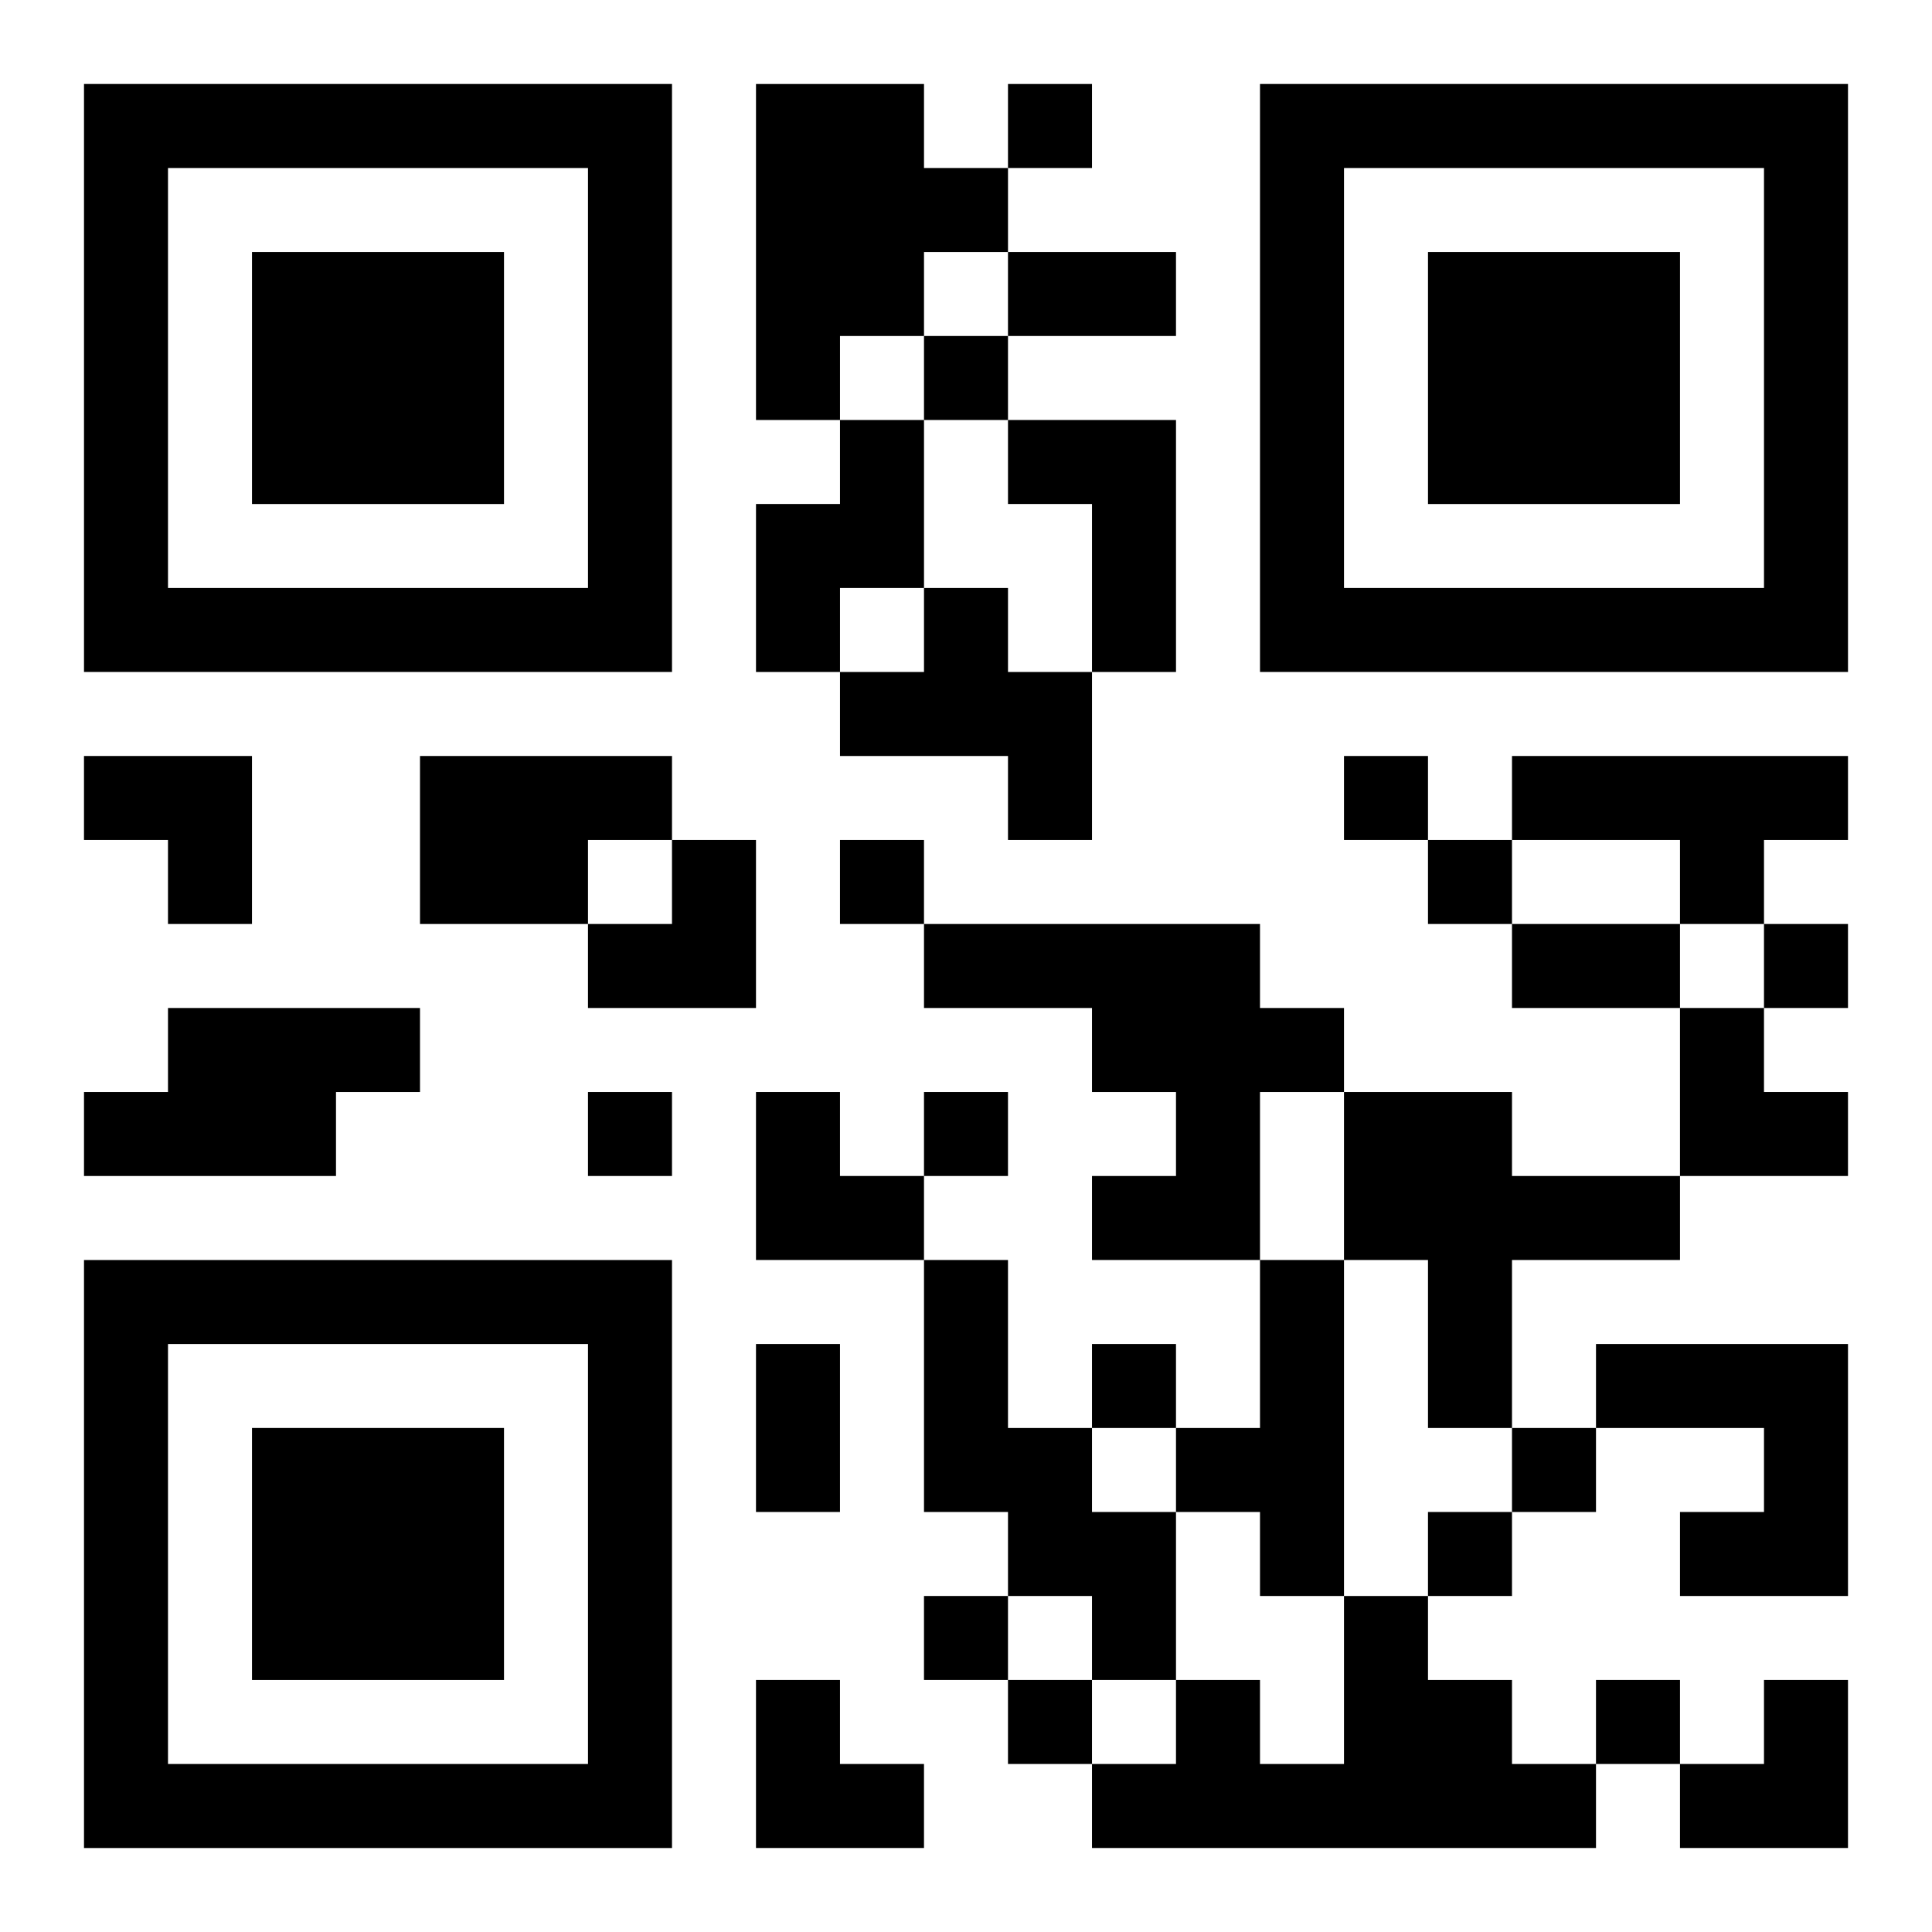
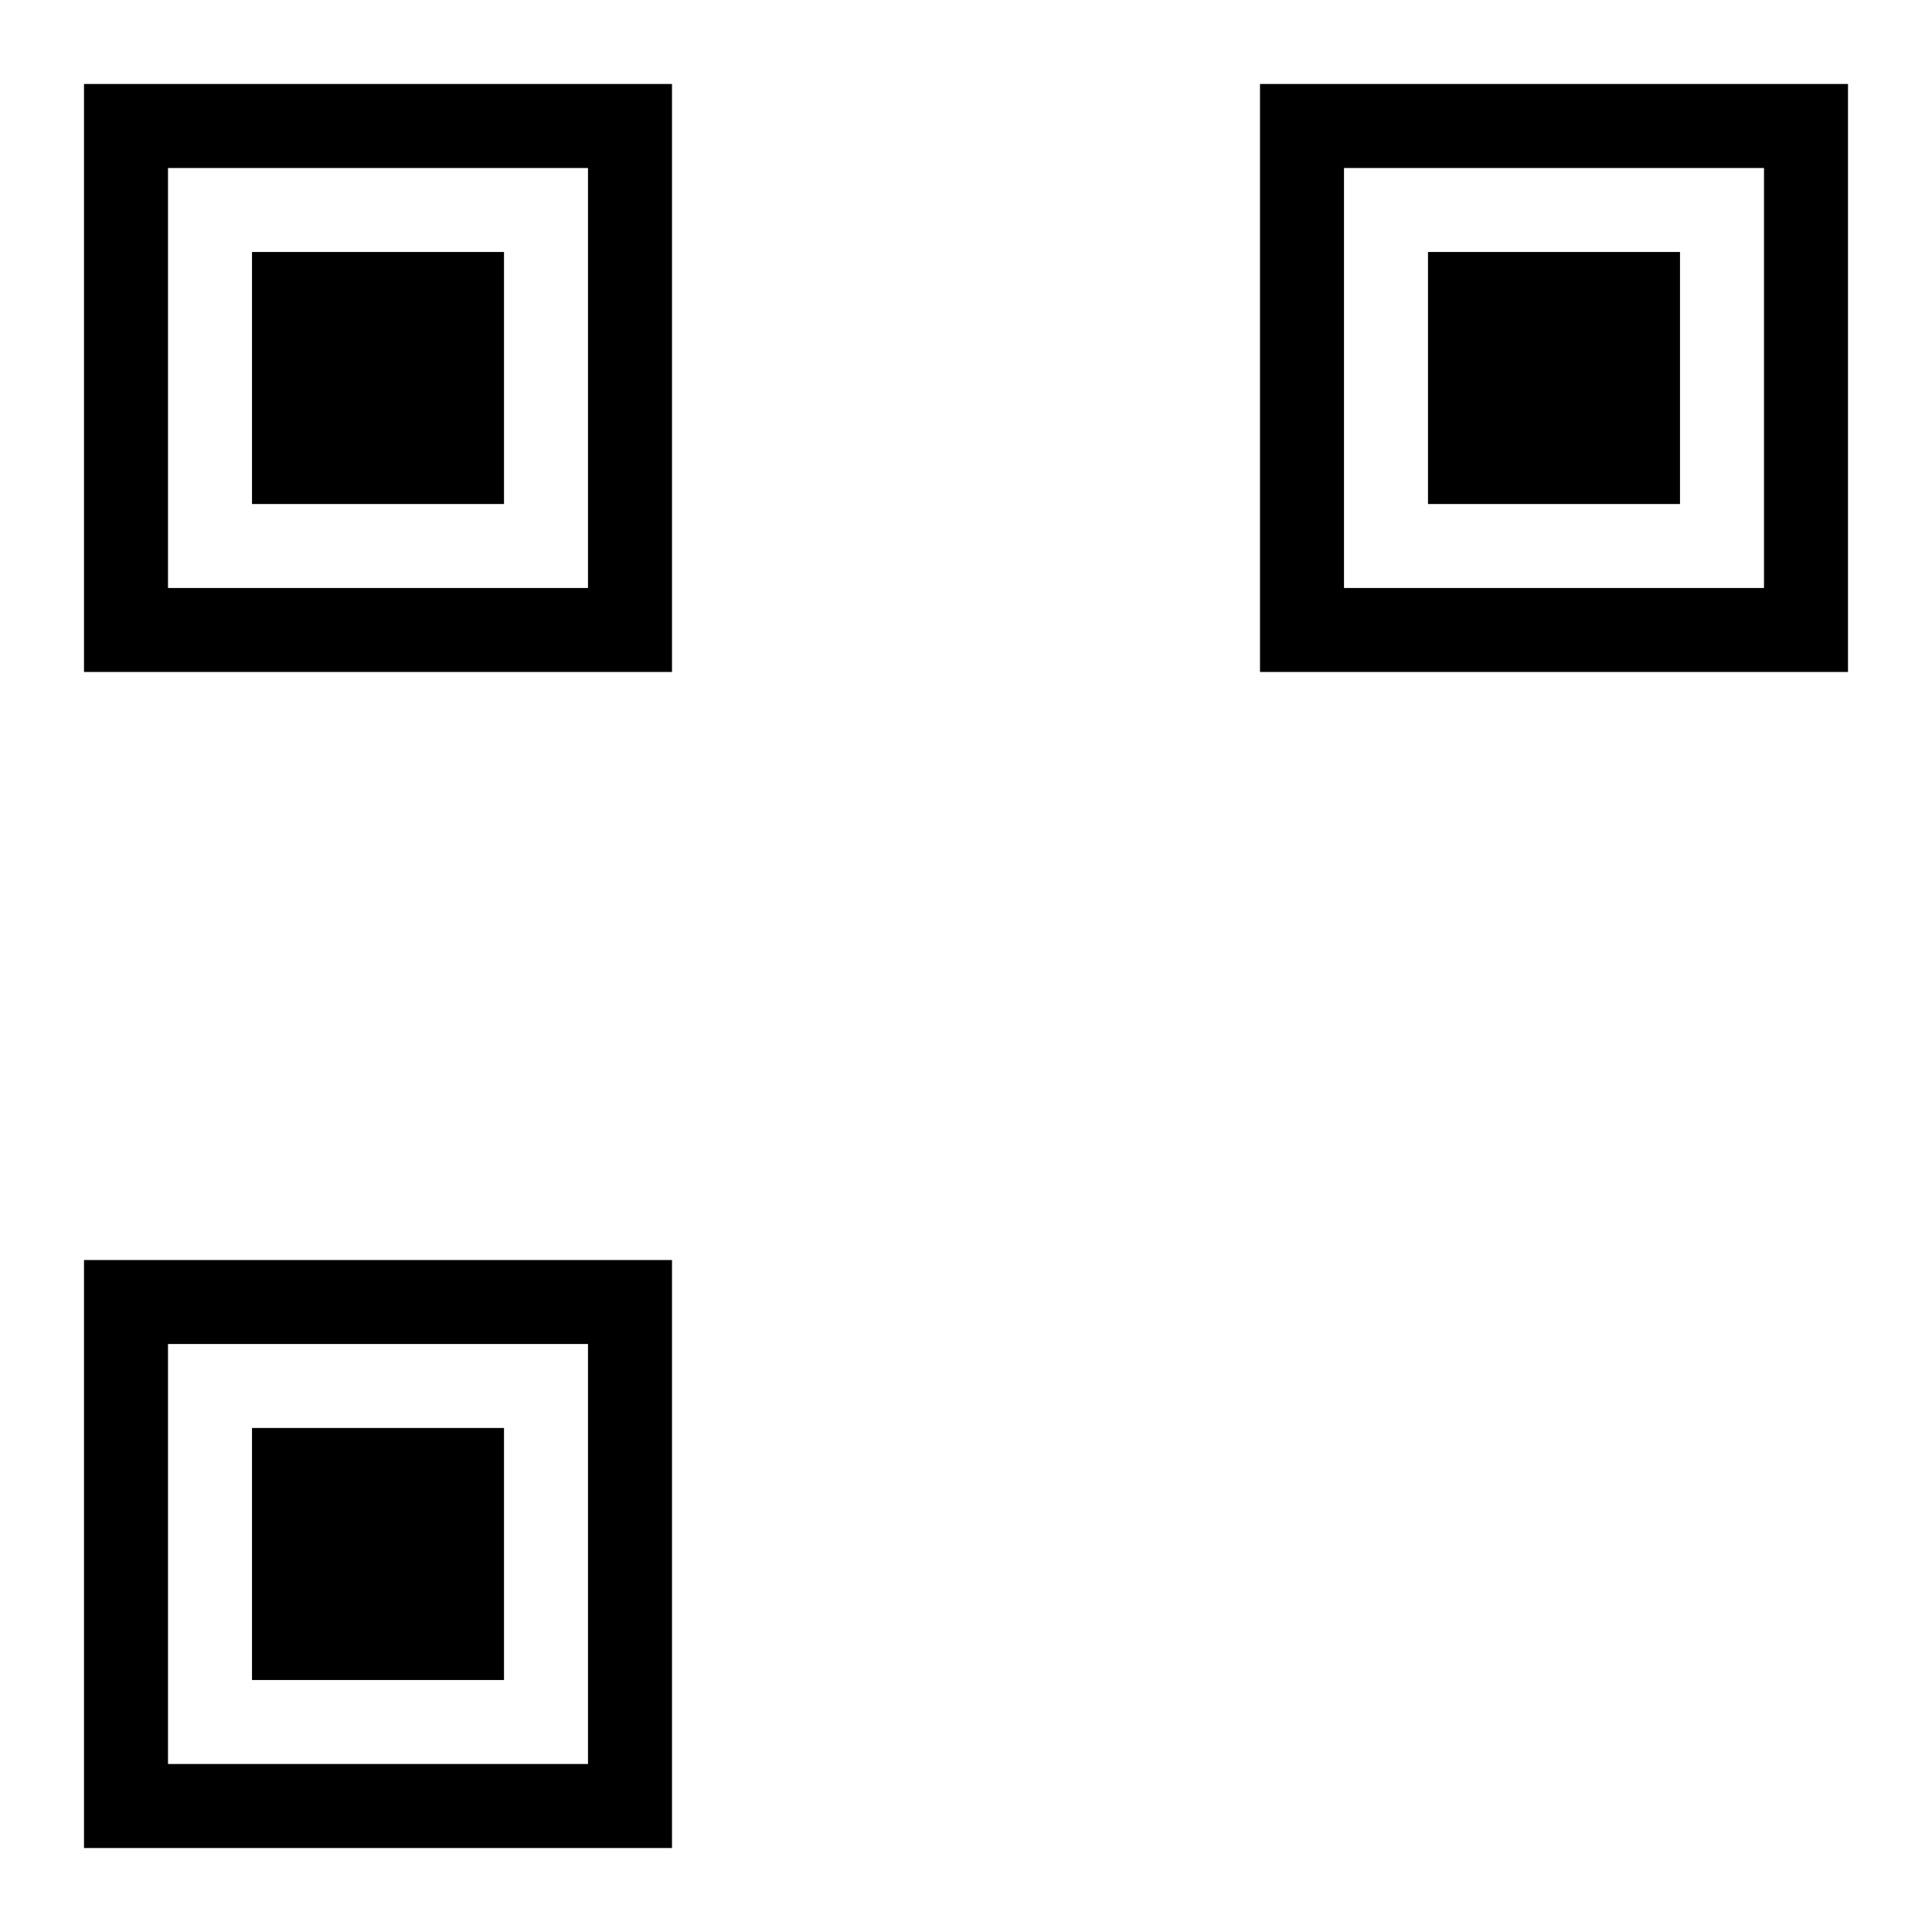
<svg xmlns="http://www.w3.org/2000/svg" xmlns:xlink="http://www.w3.org/1999/xlink" width="250" height="250" baseProfile="full" version="1.1" viewBox="-1 -1 23 23">
  <symbol id="a">
    <path d="m0 7v7h7v-7h-7zm1 1h5v5h-5v-5zm1 1v3h3v-3h-3z" />
  </symbol>
  <use y="-7" xlink:href="#a" />
  <use y="7" xlink:href="#a" />
  <use x="14" y="-7" xlink:href="#a" />
-   <path d="m8 0h2v1h1v1h-1v1h-1v1h-1v-4m1 4h1v2h-1v1h-1v-2h1v-1m2 0h2v3h-1v-2h-1v-1m-1 2h1v1h1v2h-1v-1h-2v-1h1v-1m-6 2h3v1h-1v1h-2v-2m13 0h4v1h-1v1h-1v-1h-2v-1m-7 2h4v1h1v1h-1v2h-2v-1h1v-1h-1v-1h-2v-1m-9 1h3v1h-1v1h-3v-1h1v-1m14 1h2v1h2v1h-2v2h-1v-2h-1v-2m-5 2h1v2h1v1h1v2h-1v-1h-1v-1h-1v-3m4 0h1v4h-1v-1h-1v-1h1v-2m4 1h3v3h-2v-1h1v-1h-2v-1m-3 3h1v1h1v1h1v1h-6v-1h1v-1h1v1h1v-2m-4-18v1h1v-1h-1m-1 3v1h1v-1h-1m5 5v1h1v-1h-1m-6 1v1h1v-1h-1m7 0v1h1v-1h-1m4 1v1h1v-1h-1m-14 2v1h1v-1h-1m4 0v1h1v-1h-1m2 3v1h1v-1h-1m5 1v1h1v-1h-1m-1 1v1h1v-1h-1m-6 1v1h1v-1h-1m1 1v1h1v-1h-1m7 0v1h1v-1h-1m-7-17h2v1h-2v-1m6 8h2v1h-2v-1m-9 5h1v2h-1v-2m-8-7h2v2h-1v-1h-1zm6 1m1 0h1v2h-2v-1h1zm12 2h1v1h1v1h-2zm-11 1h1v1h1v1h-2zm0 7h1v1h1v1h-2zm11 0m1 0h1v2h-2v-1h1z" />
</svg>